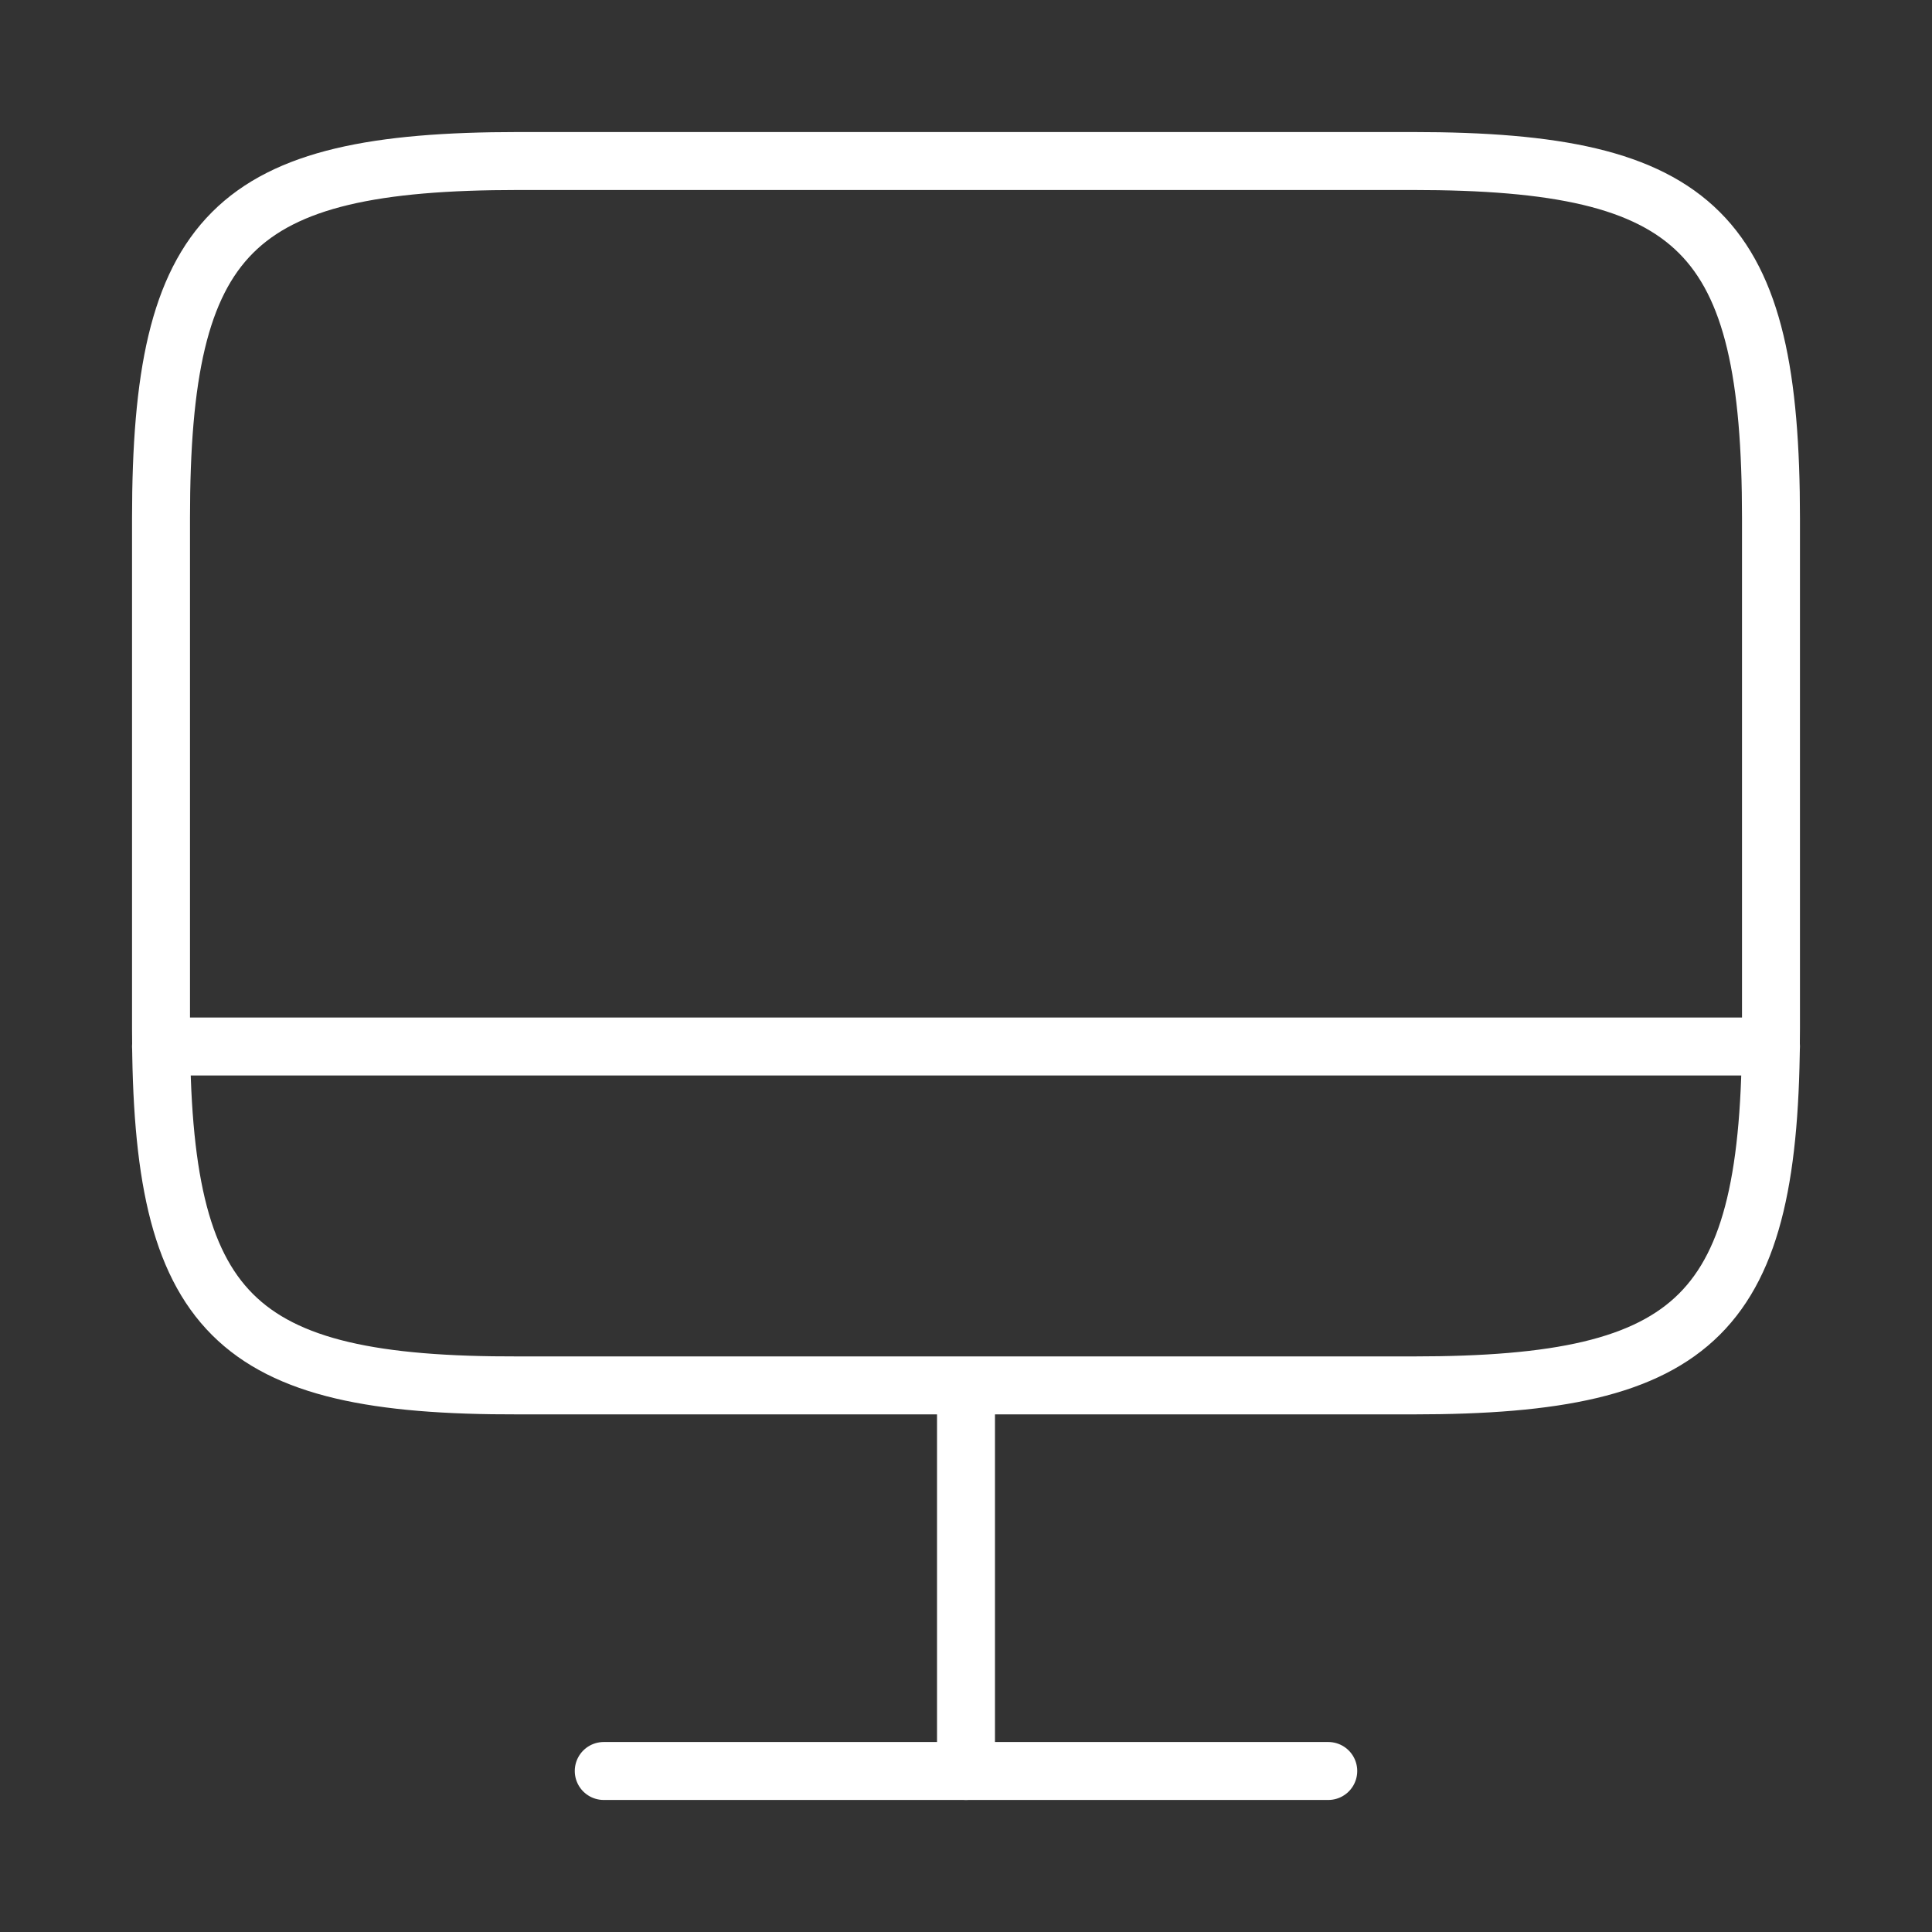
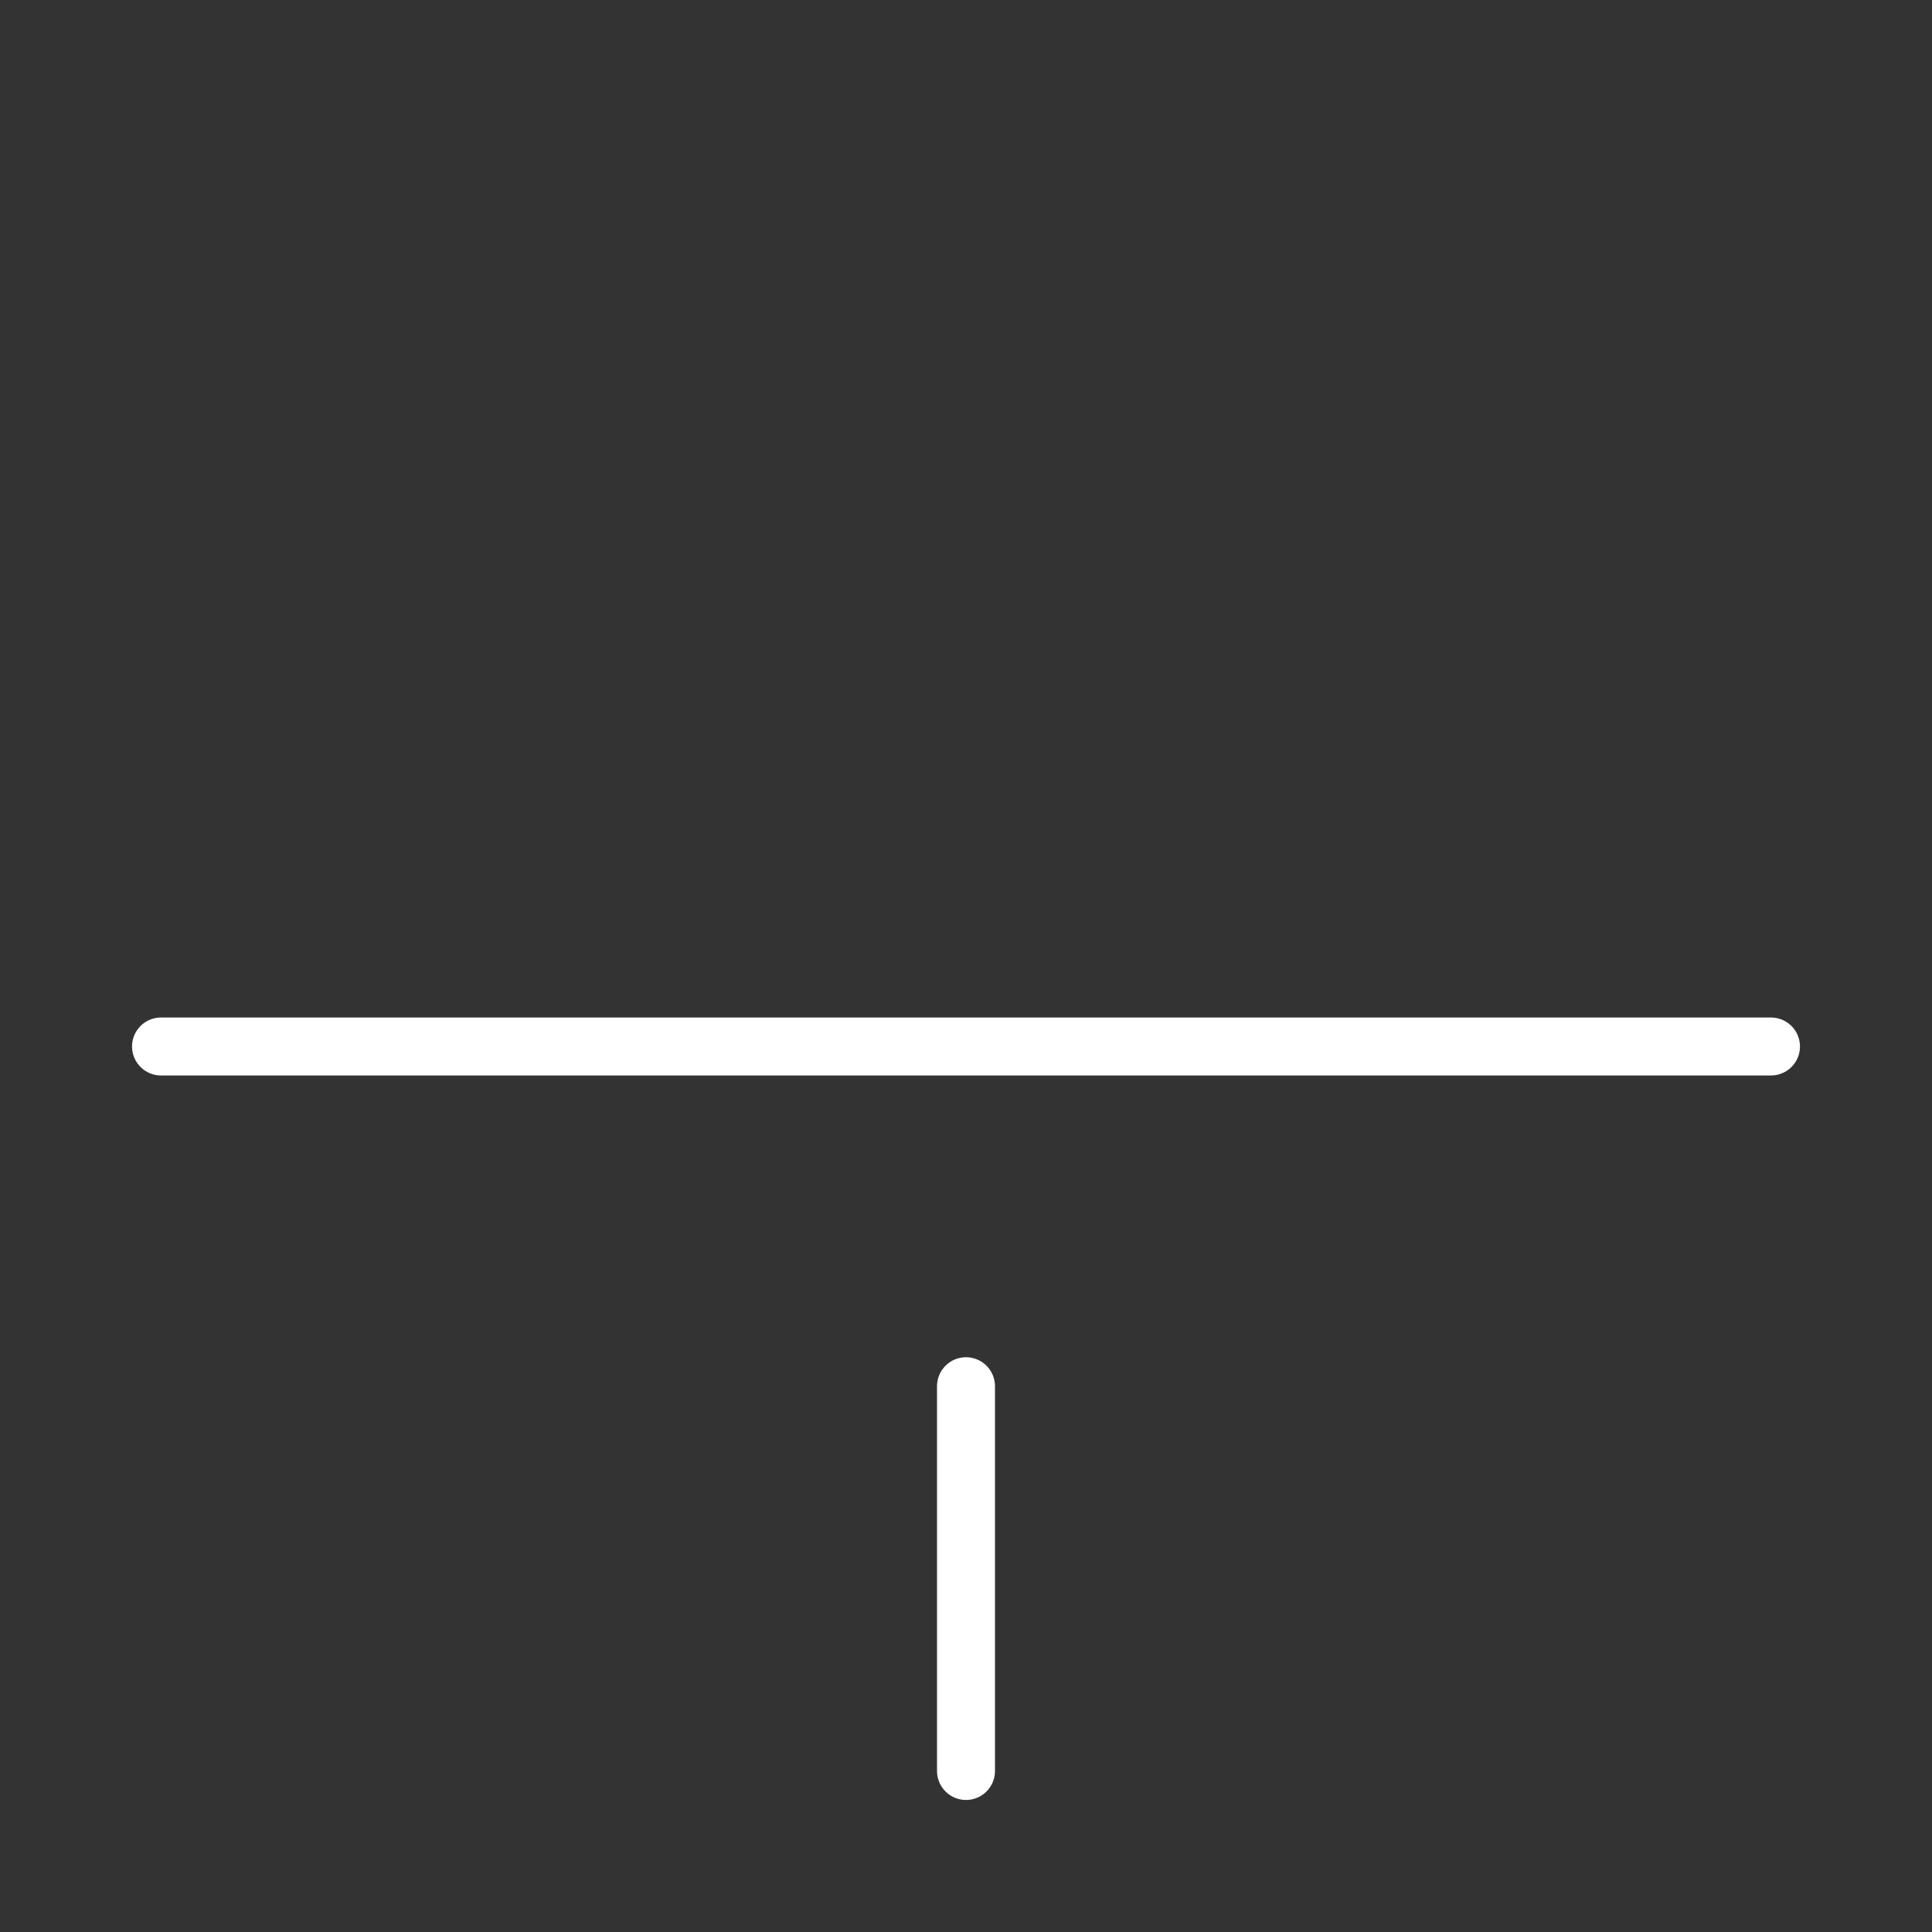
<svg xmlns="http://www.w3.org/2000/svg" width="50" height="50" viewBox="0 0 50 50" fill="none">
  <rect x="0" y="0" width="50" height="50" fill="#333333" stroke="none" />
-   <path d="M13.417 4.167H36.562C43.979 4.167 45.833 6.021 45.833 13.417V26.604C45.833 34.021 43.979 35.854 36.583 35.854H13.417C6.021 35.875 4.167 34.021 4.167 26.625V13.417C4.167 6.021 6.021 4.167 13.417 4.167Z" stroke="white" stroke-width="1.5" stroke-linecap="round" stroke-linejoin="round" />
  <path d="M25 35.875V45.833" stroke="white" stroke-width="1.5" stroke-linecap="round" stroke-linejoin="round" />
  <path d="M4.167 27.083H45.833" stroke="white" stroke-width="1.5" stroke-linecap="round" stroke-linejoin="round" />
-   <path d="M15.625 45.833H34.375" stroke="white" stroke-width="1.5" stroke-linecap="round" stroke-linejoin="round" />
</svg>